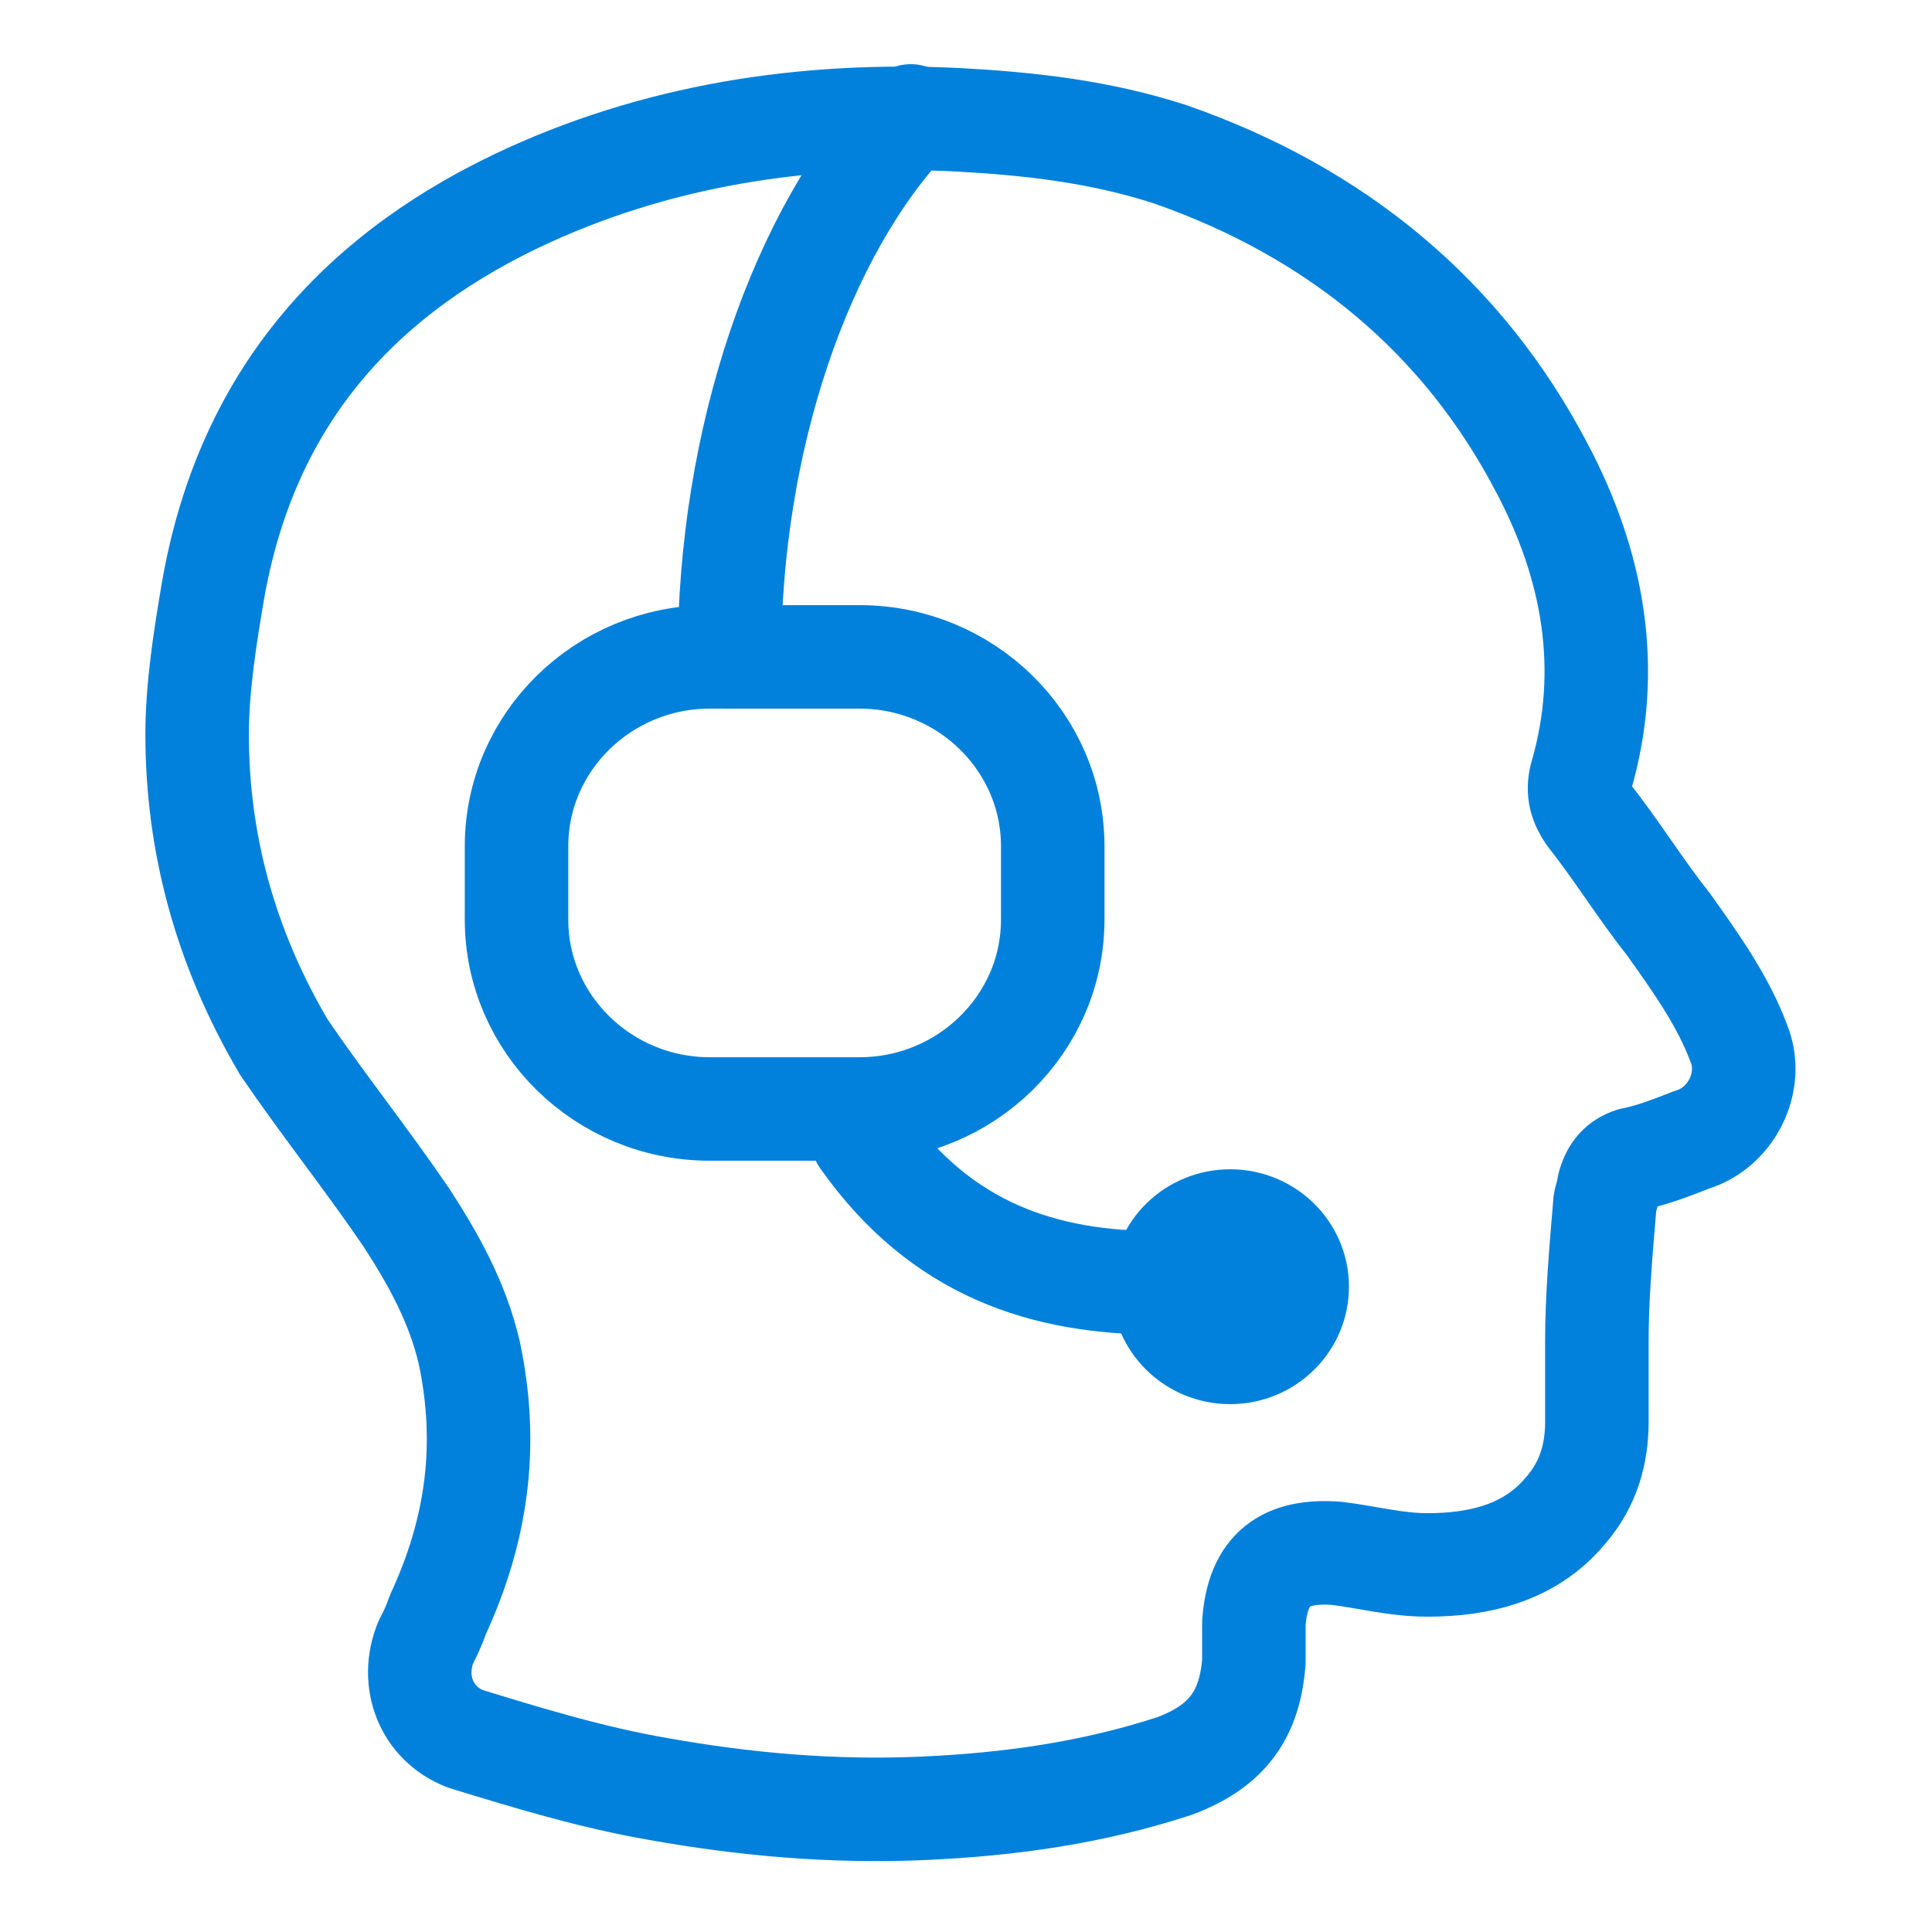
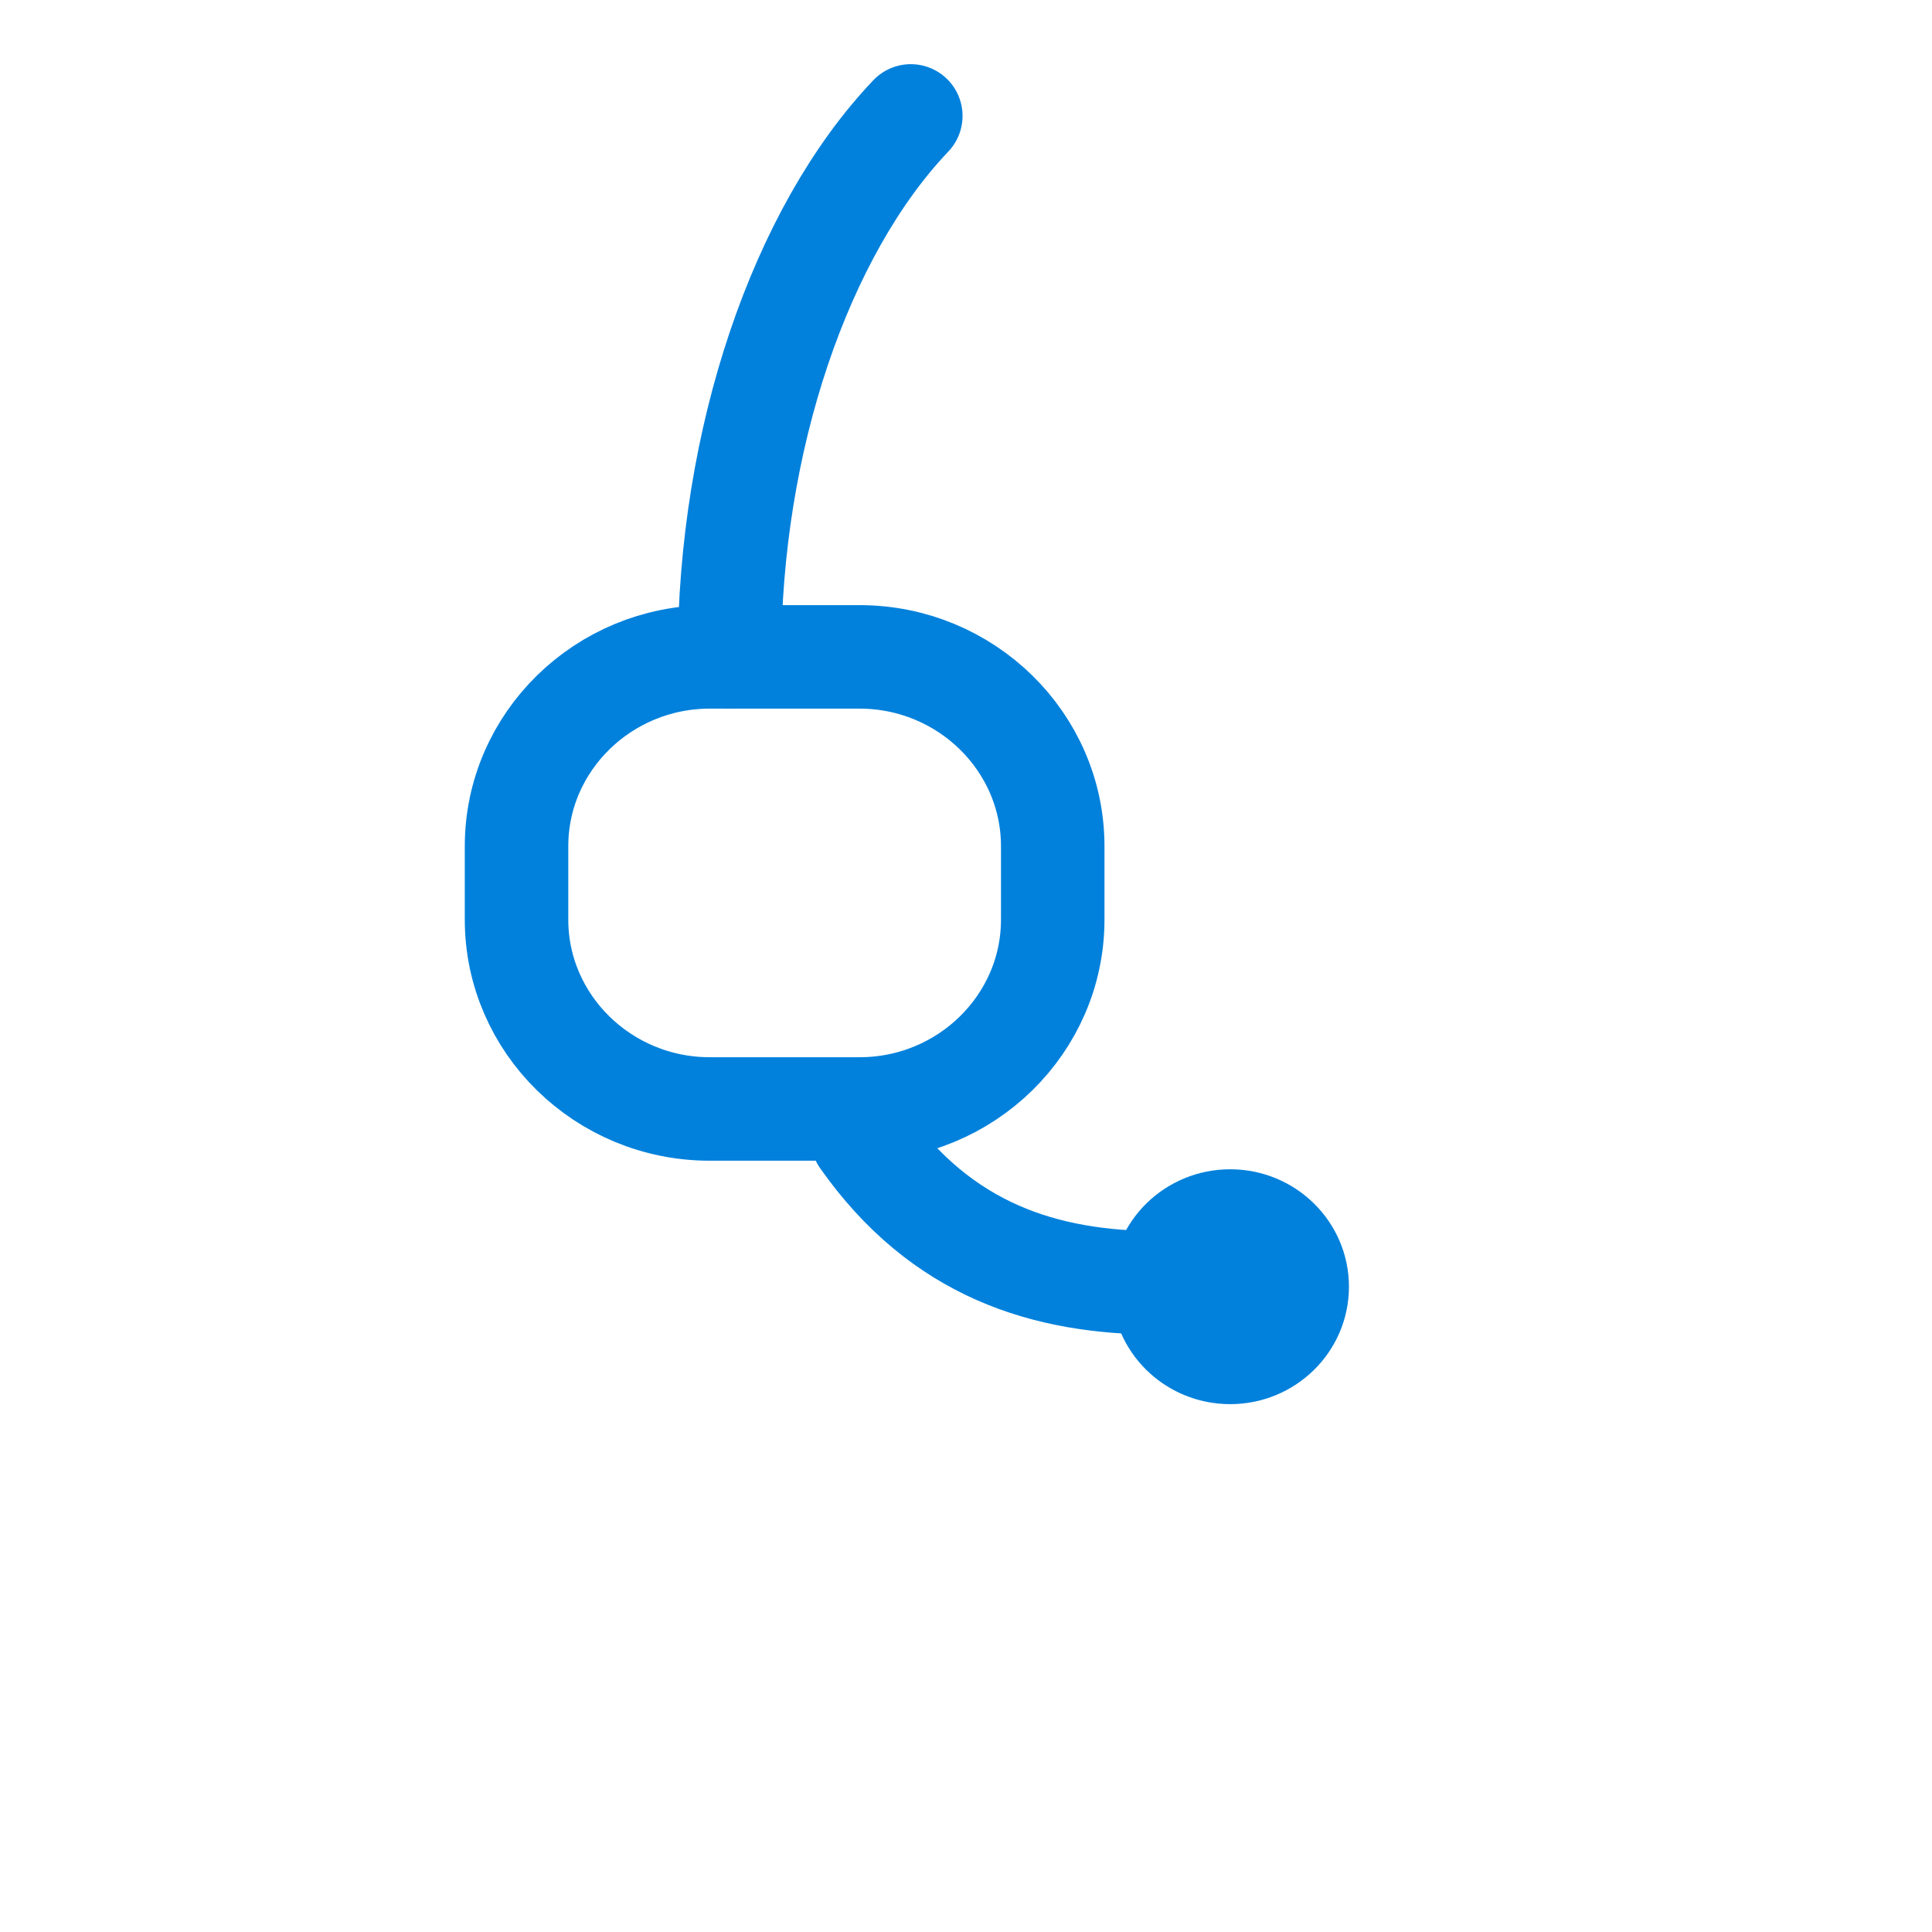
<svg xmlns="http://www.w3.org/2000/svg" width="28" height="28" viewBox="0 0 28 28" fill="none">
-   <path d="M23.143 19.432V20.608C23.143 21.056 23.029 21.504 22.686 21.896C22.172 22.512 21.429 22.68 20.686 22.68C20.229 22.68 19.829 22.568 19.372 22.512C18.629 22.456 18.229 22.736 18.172 23.52V24.08C18.114 24.864 17.771 25.312 17.029 25.592C15.829 25.984 14.629 26.152 13.371 26.208C12.057 26.264 10.8 26.152 9.543 25.928C8.571 25.76 7.657 25.48 6.743 25.2C6.171 24.976 5.943 24.36 6.171 23.8C6.229 23.688 6.286 23.576 6.343 23.408C6.914 22.176 7.086 20.944 6.8 19.6C6.629 18.872 6.286 18.256 5.886 17.64C5.314 16.8 4.686 16.016 4.114 15.176C3.257 13.72 2.857 12.208 2.857 10.64C2.857 9.968 2.971 9.24 3.086 8.568C3.543 5.936 5.029 4.088 7.486 2.912C9.486 1.96 11.657 1.624 13.886 1.736C14.914 1.792 15.943 1.904 16.971 2.24C19.372 3.08 21.2 4.592 22.343 6.776C23.086 8.176 23.372 9.688 22.914 11.256C22.857 11.48 22.914 11.648 23.029 11.816C23.429 12.32 23.771 12.88 24.172 13.384C24.572 13.944 24.971 14.504 25.2 15.12C25.429 15.68 25.086 16.352 24.514 16.52C24.229 16.632 23.943 16.744 23.657 16.8C23.486 16.856 23.372 16.968 23.314 17.192C23.314 17.304 23.257 17.36 23.257 17.472C23.2 18.144 23.143 18.816 23.143 19.432Z" stroke="#0281DC" stroke-width="1.5" stroke-linecap="round" stroke-linejoin="round" />
  <path d="M12.457 9.52H10.286C8.743 9.52 7.486 10.752 7.486 12.264V13.328C7.486 14.84 8.743 16.072 10.286 16.072H12.457C14 16.072 15.257 14.84 15.257 13.328V12.264C15.257 10.752 14 9.52 12.457 9.52Z" stroke="#0281DC" stroke-width="1.5" stroke-linecap="round" stroke-linejoin="round" />
  <path d="M12.5 16.5C13.643 18.124 15.143 18.592 16.8 18.592" stroke="#0281DC" stroke-width="1.5" stroke-linecap="round" stroke-linejoin="round" />
  <path d="M13.2 1.68C11.6 3.36 10.572 6.384 10.572 9.52" stroke="#0281DC" stroke-width="1.5" stroke-linecap="round" stroke-linejoin="round" />
-   <path d="M17.829 19.6C18.365 19.6 18.8 19.174 18.8 18.648C18.8 18.122 18.365 17.696 17.829 17.696C17.292 17.696 16.857 18.122 16.857 18.648C16.857 19.174 17.292 19.6 17.829 19.6Z" fill="#0281DC" stroke="#0281DC" stroke-width="1.5" stroke-linecap="round" stroke-linejoin="round" />
+   <path d="M17.829 19.6C18.365 19.6 18.8 19.174 18.8 18.648C18.8 18.122 18.365 17.696 17.829 17.696C17.292 17.696 16.857 18.122 16.857 18.648C16.857 19.174 17.292 19.6 17.829 19.6" fill="#0281DC" stroke="#0281DC" stroke-width="1.5" stroke-linecap="round" stroke-linejoin="round" />
</svg>